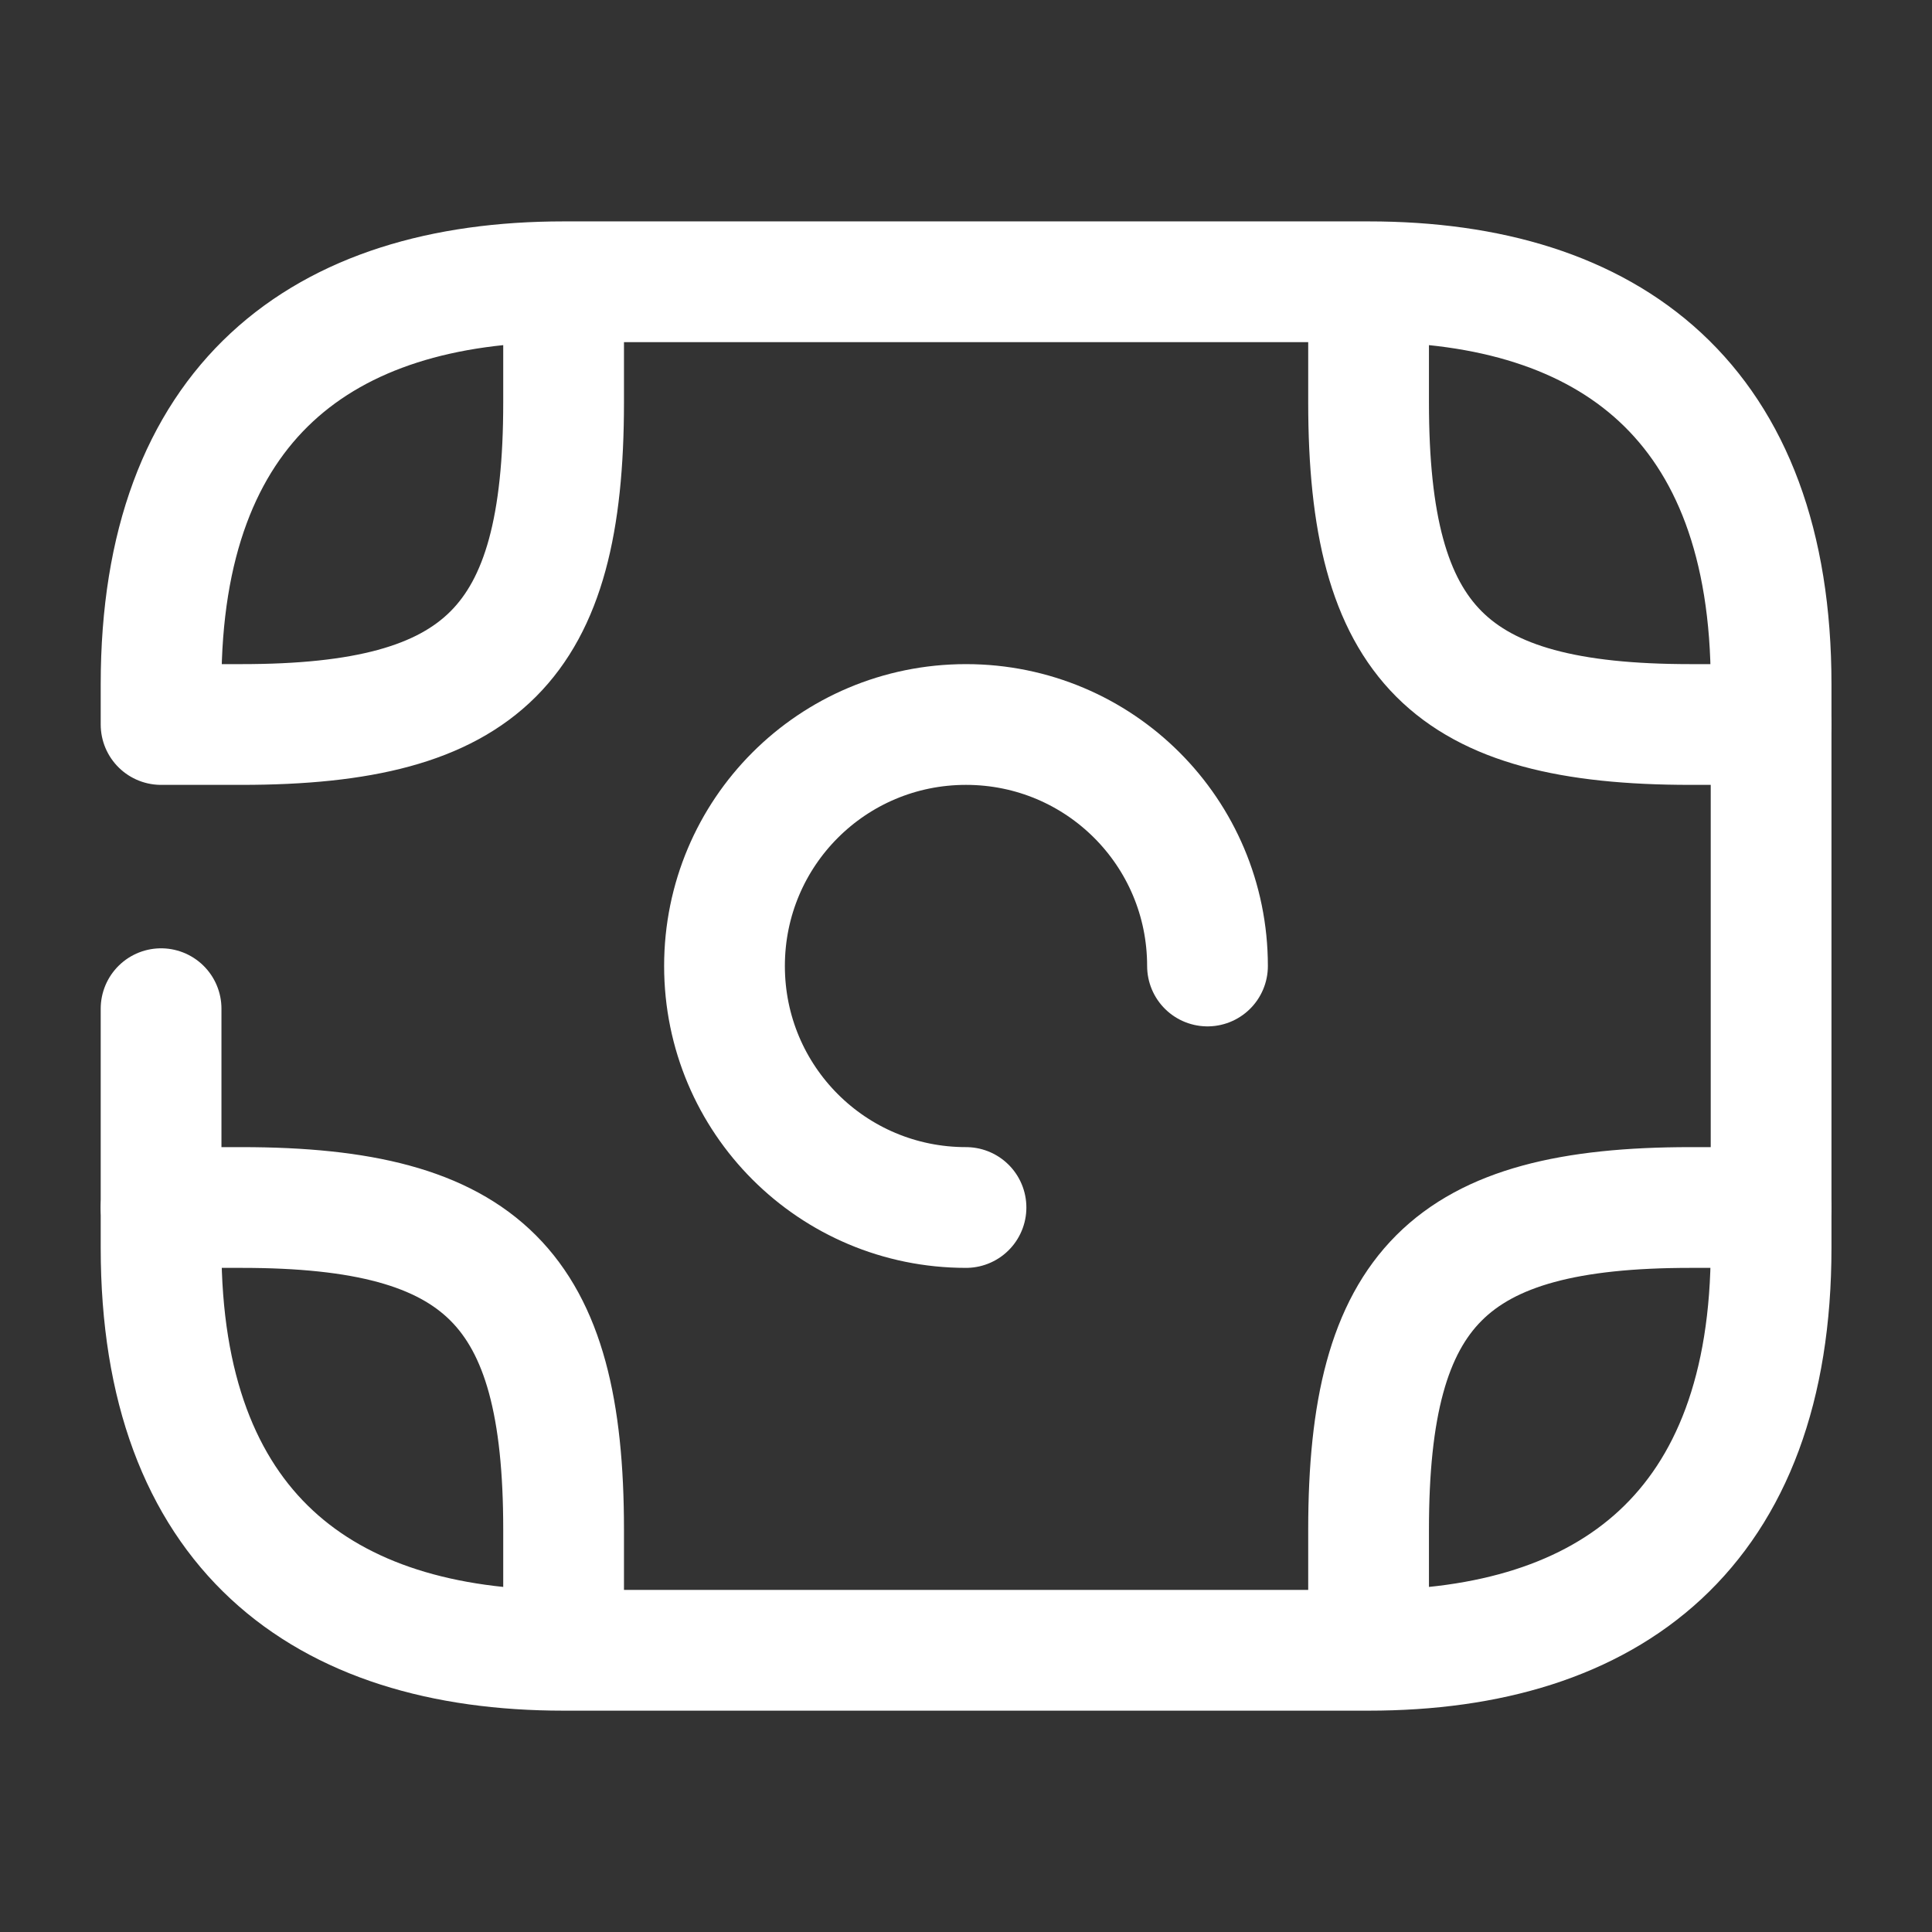
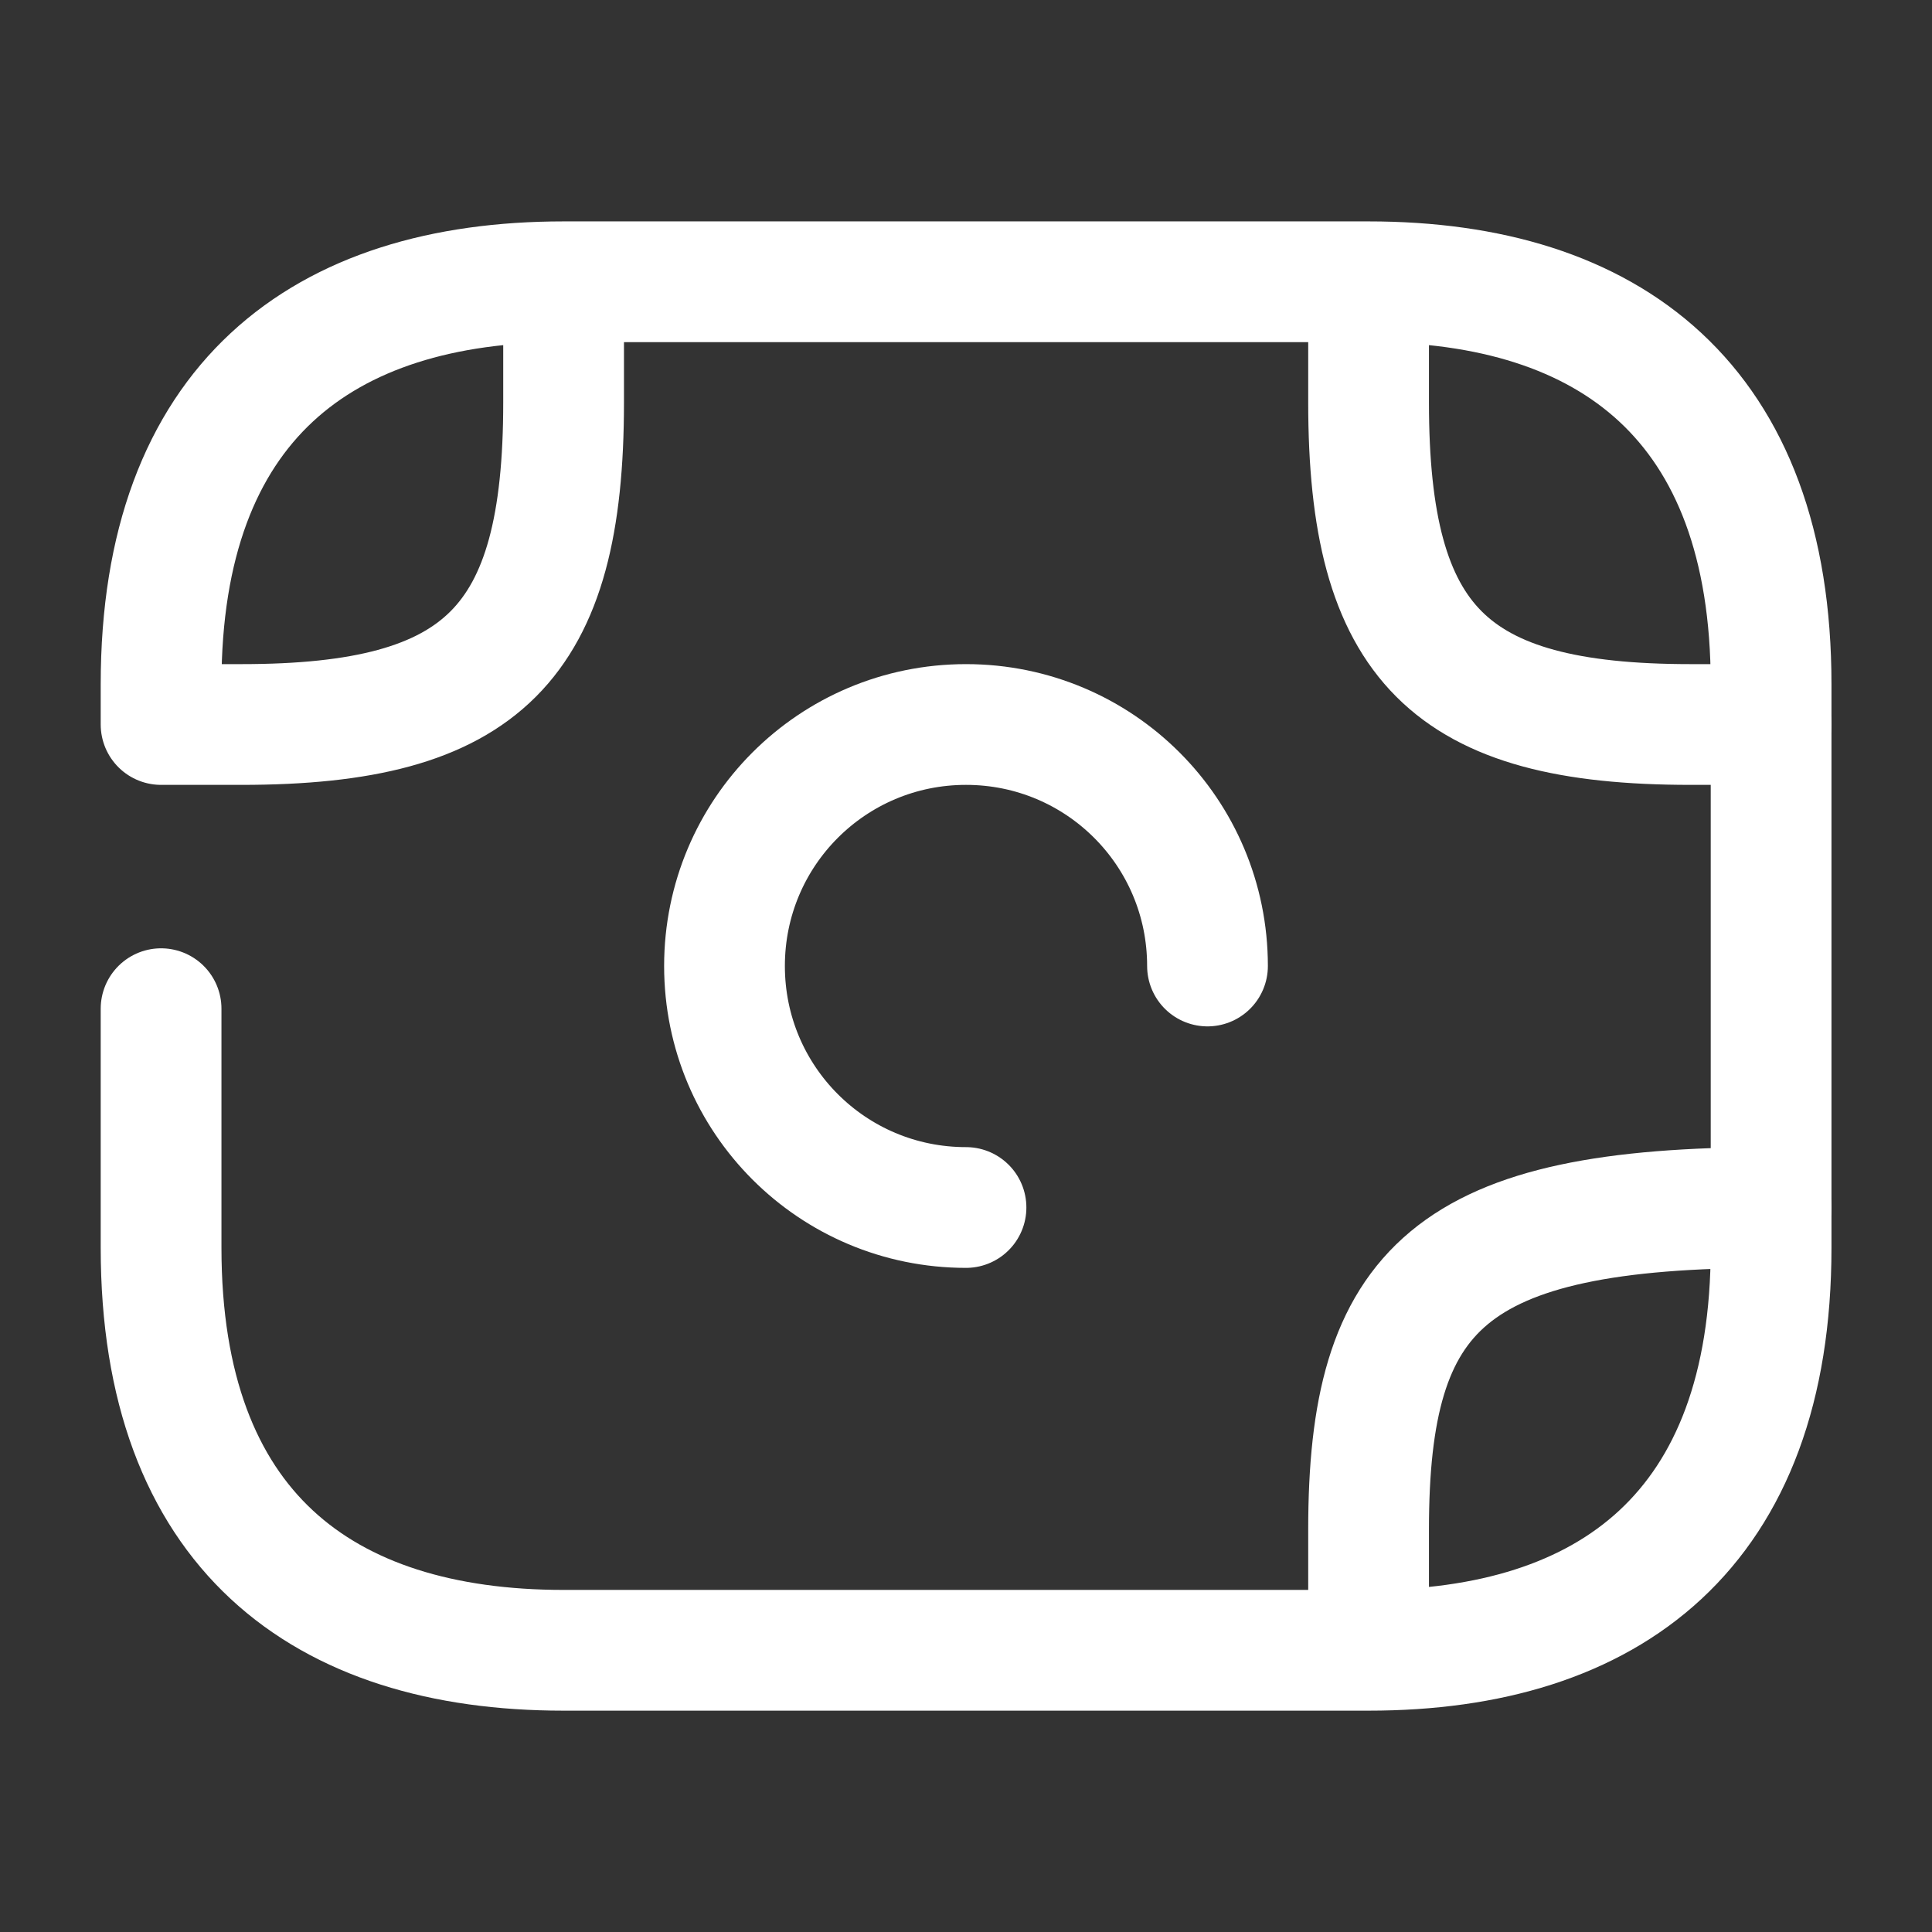
<svg xmlns="http://www.w3.org/2000/svg" width="32" height="32" viewBox="0 0 32 32" fill="none">
  <rect x="0" y="0" width="32" height="32" fill="#333333" stroke="none" />
  <path d="M2.668 16.707V20.667C2.668 25.334 5.335 27.334 9.335 27.334H22.668C26.668 27.334 29.335 25.334 29.335 20.667V11.334C29.335 6.667 26.668 4.667 22.668 4.667H9.335C5.335 4.667 2.668 6.667 2.668 11.334V12H4.001C8.001 12 9.335 10.667 9.335 6.667V5.334" stroke="white" stroke-width="2" stroke-miterlimit="10" stroke-linecap="round" stroke-linejoin="round" />
  <path d="M20 16C20 13.787 18.213 12 16 12C13.787 12 12 13.787 12 16C12 18.213 13.787 20 16 20" stroke="white" stroke-width="2" stroke-miterlimit="10" stroke-linecap="round" stroke-linejoin="round" />
  <path d="M29.335 12H28.001C24.001 12 22.668 10.666 22.668 6.666V5.333" stroke="white" stroke-width="2" stroke-miterlimit="10" stroke-linecap="round" stroke-linejoin="round" />
-   <path d="M2.668 20H4.001C8.001 20 9.335 21.333 9.335 25.333V26.667" stroke="white" stroke-width="2" stroke-miterlimit="10" stroke-linecap="round" stroke-linejoin="round" />
-   <path d="M29.335 20H28.001C24.001 20 22.668 21.333 22.668 25.333V26.667" stroke="white" stroke-width="2" stroke-miterlimit="10" stroke-linecap="round" stroke-linejoin="round" />
+   <path d="M29.335 20C24.001 20 22.668 21.333 22.668 25.333V26.667" stroke="white" stroke-width="2" stroke-miterlimit="10" stroke-linecap="round" stroke-linejoin="round" />
</svg>